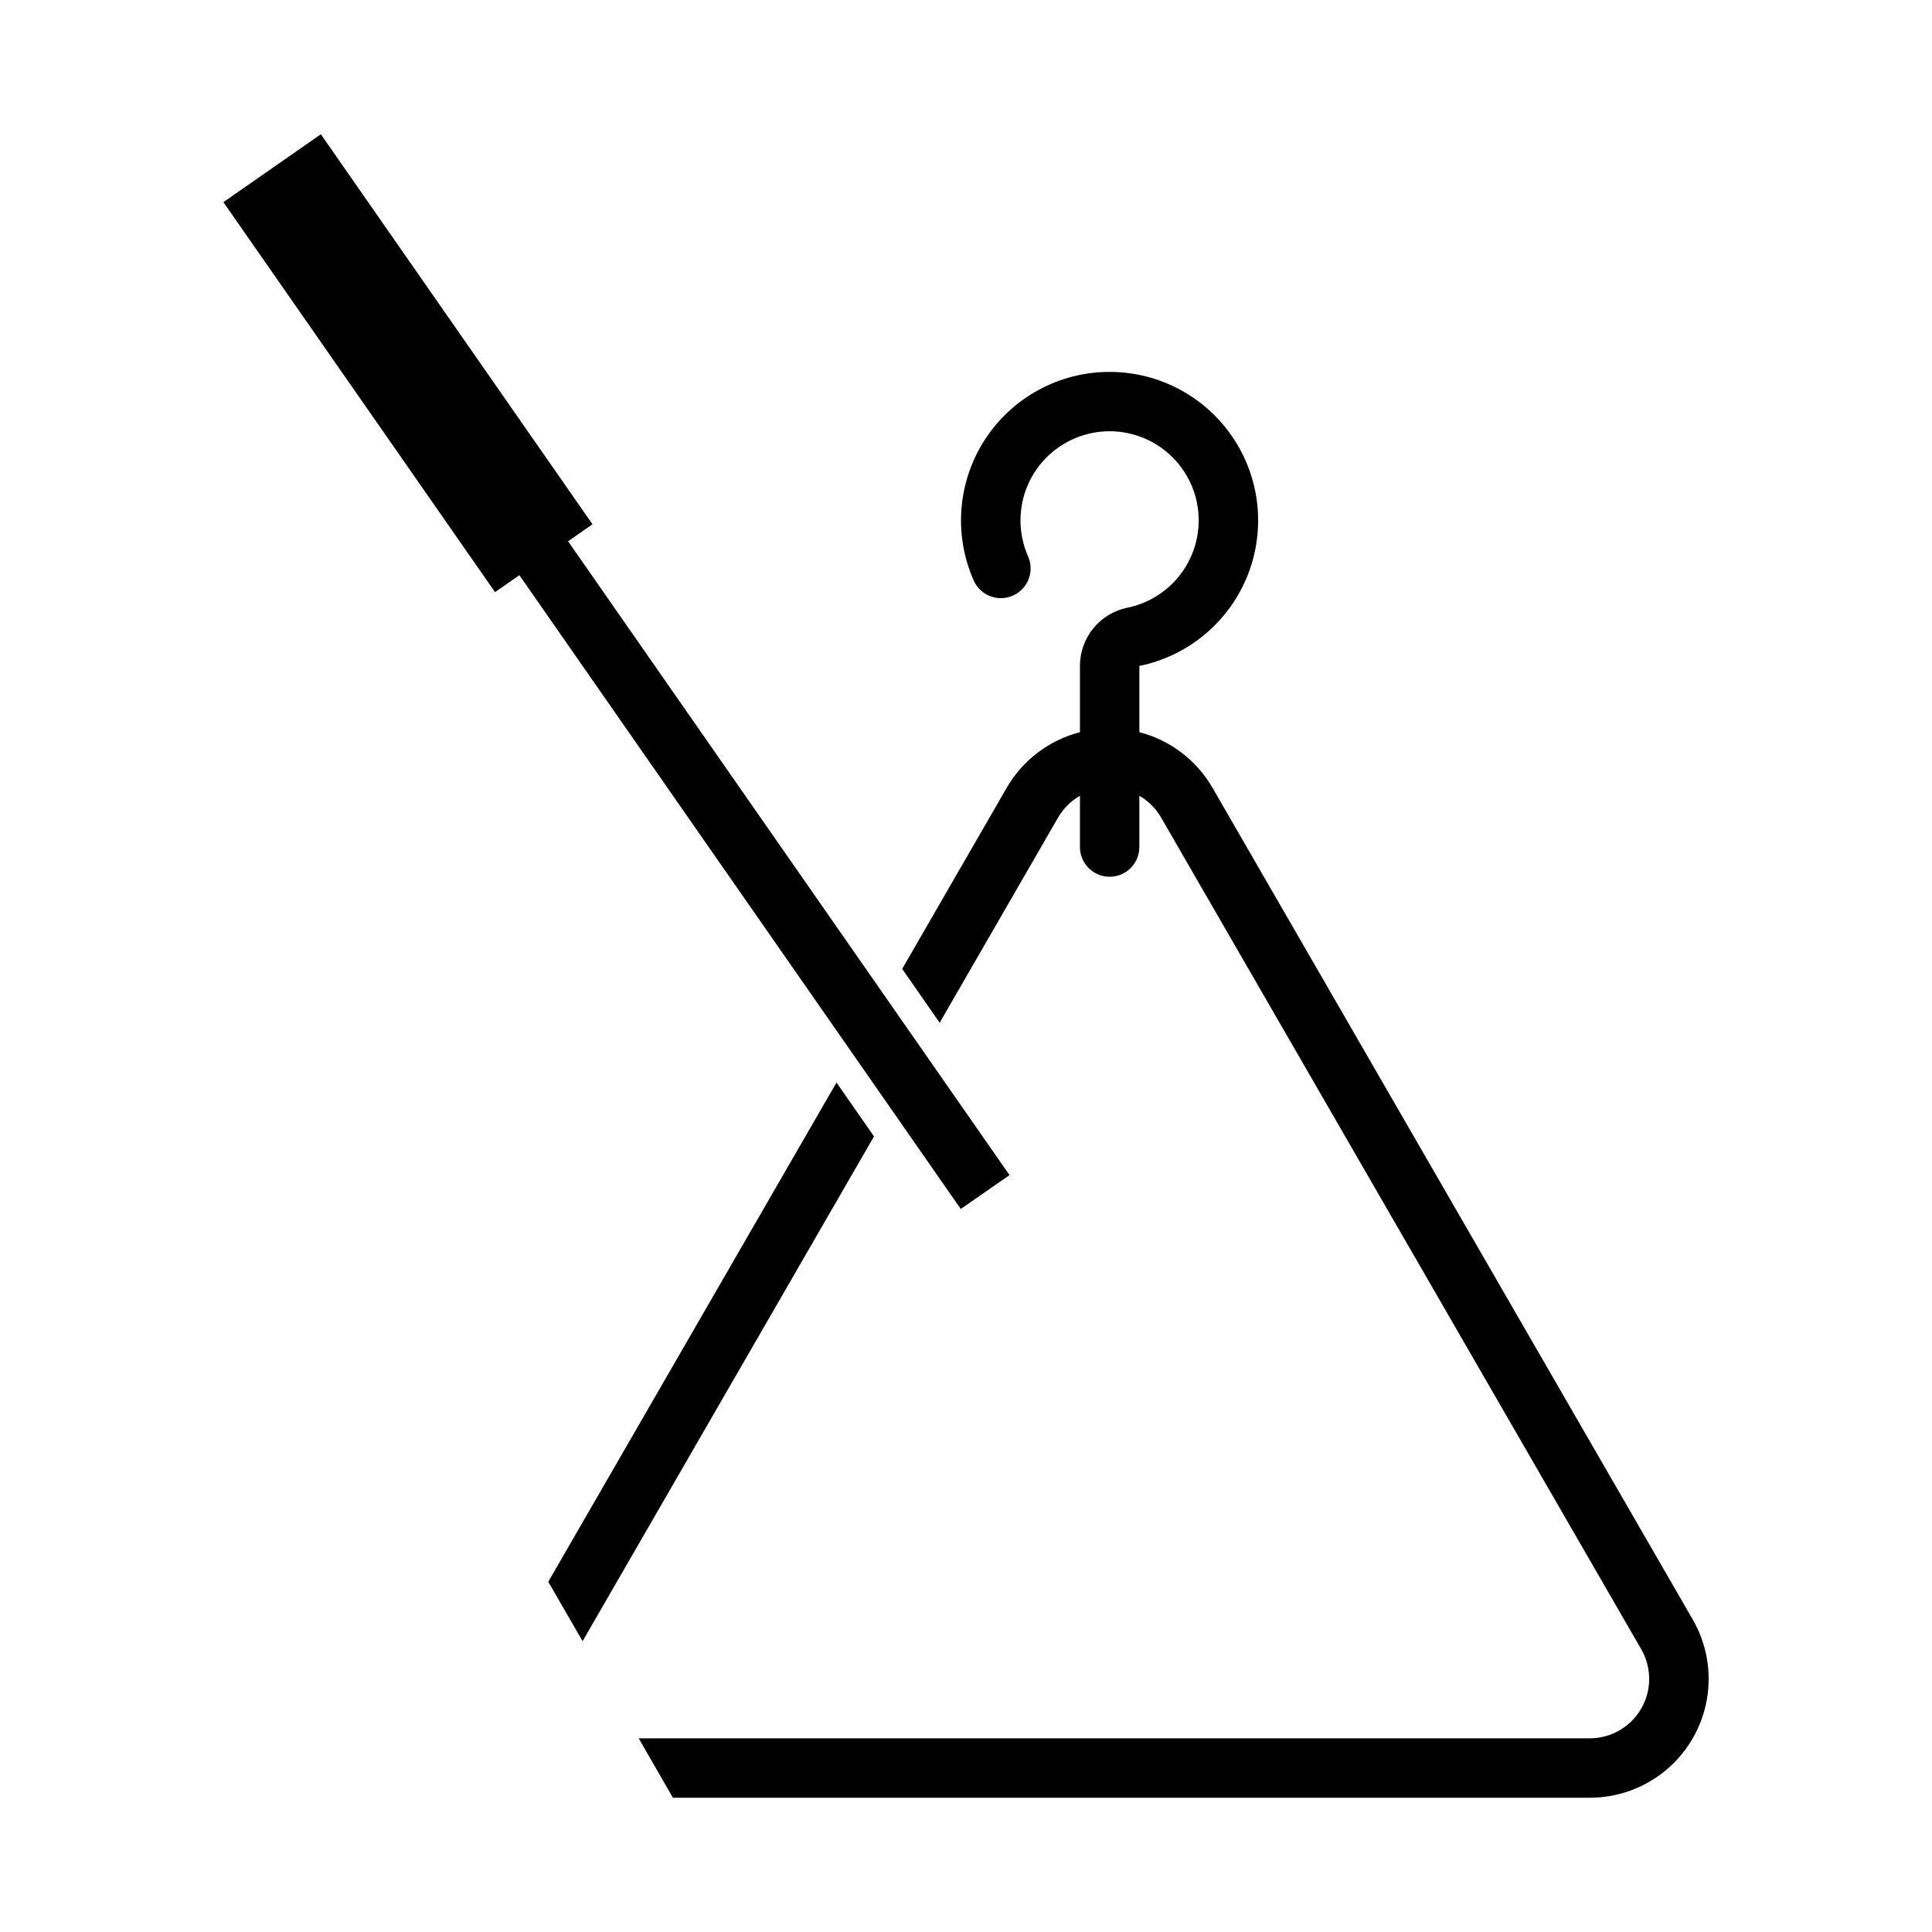
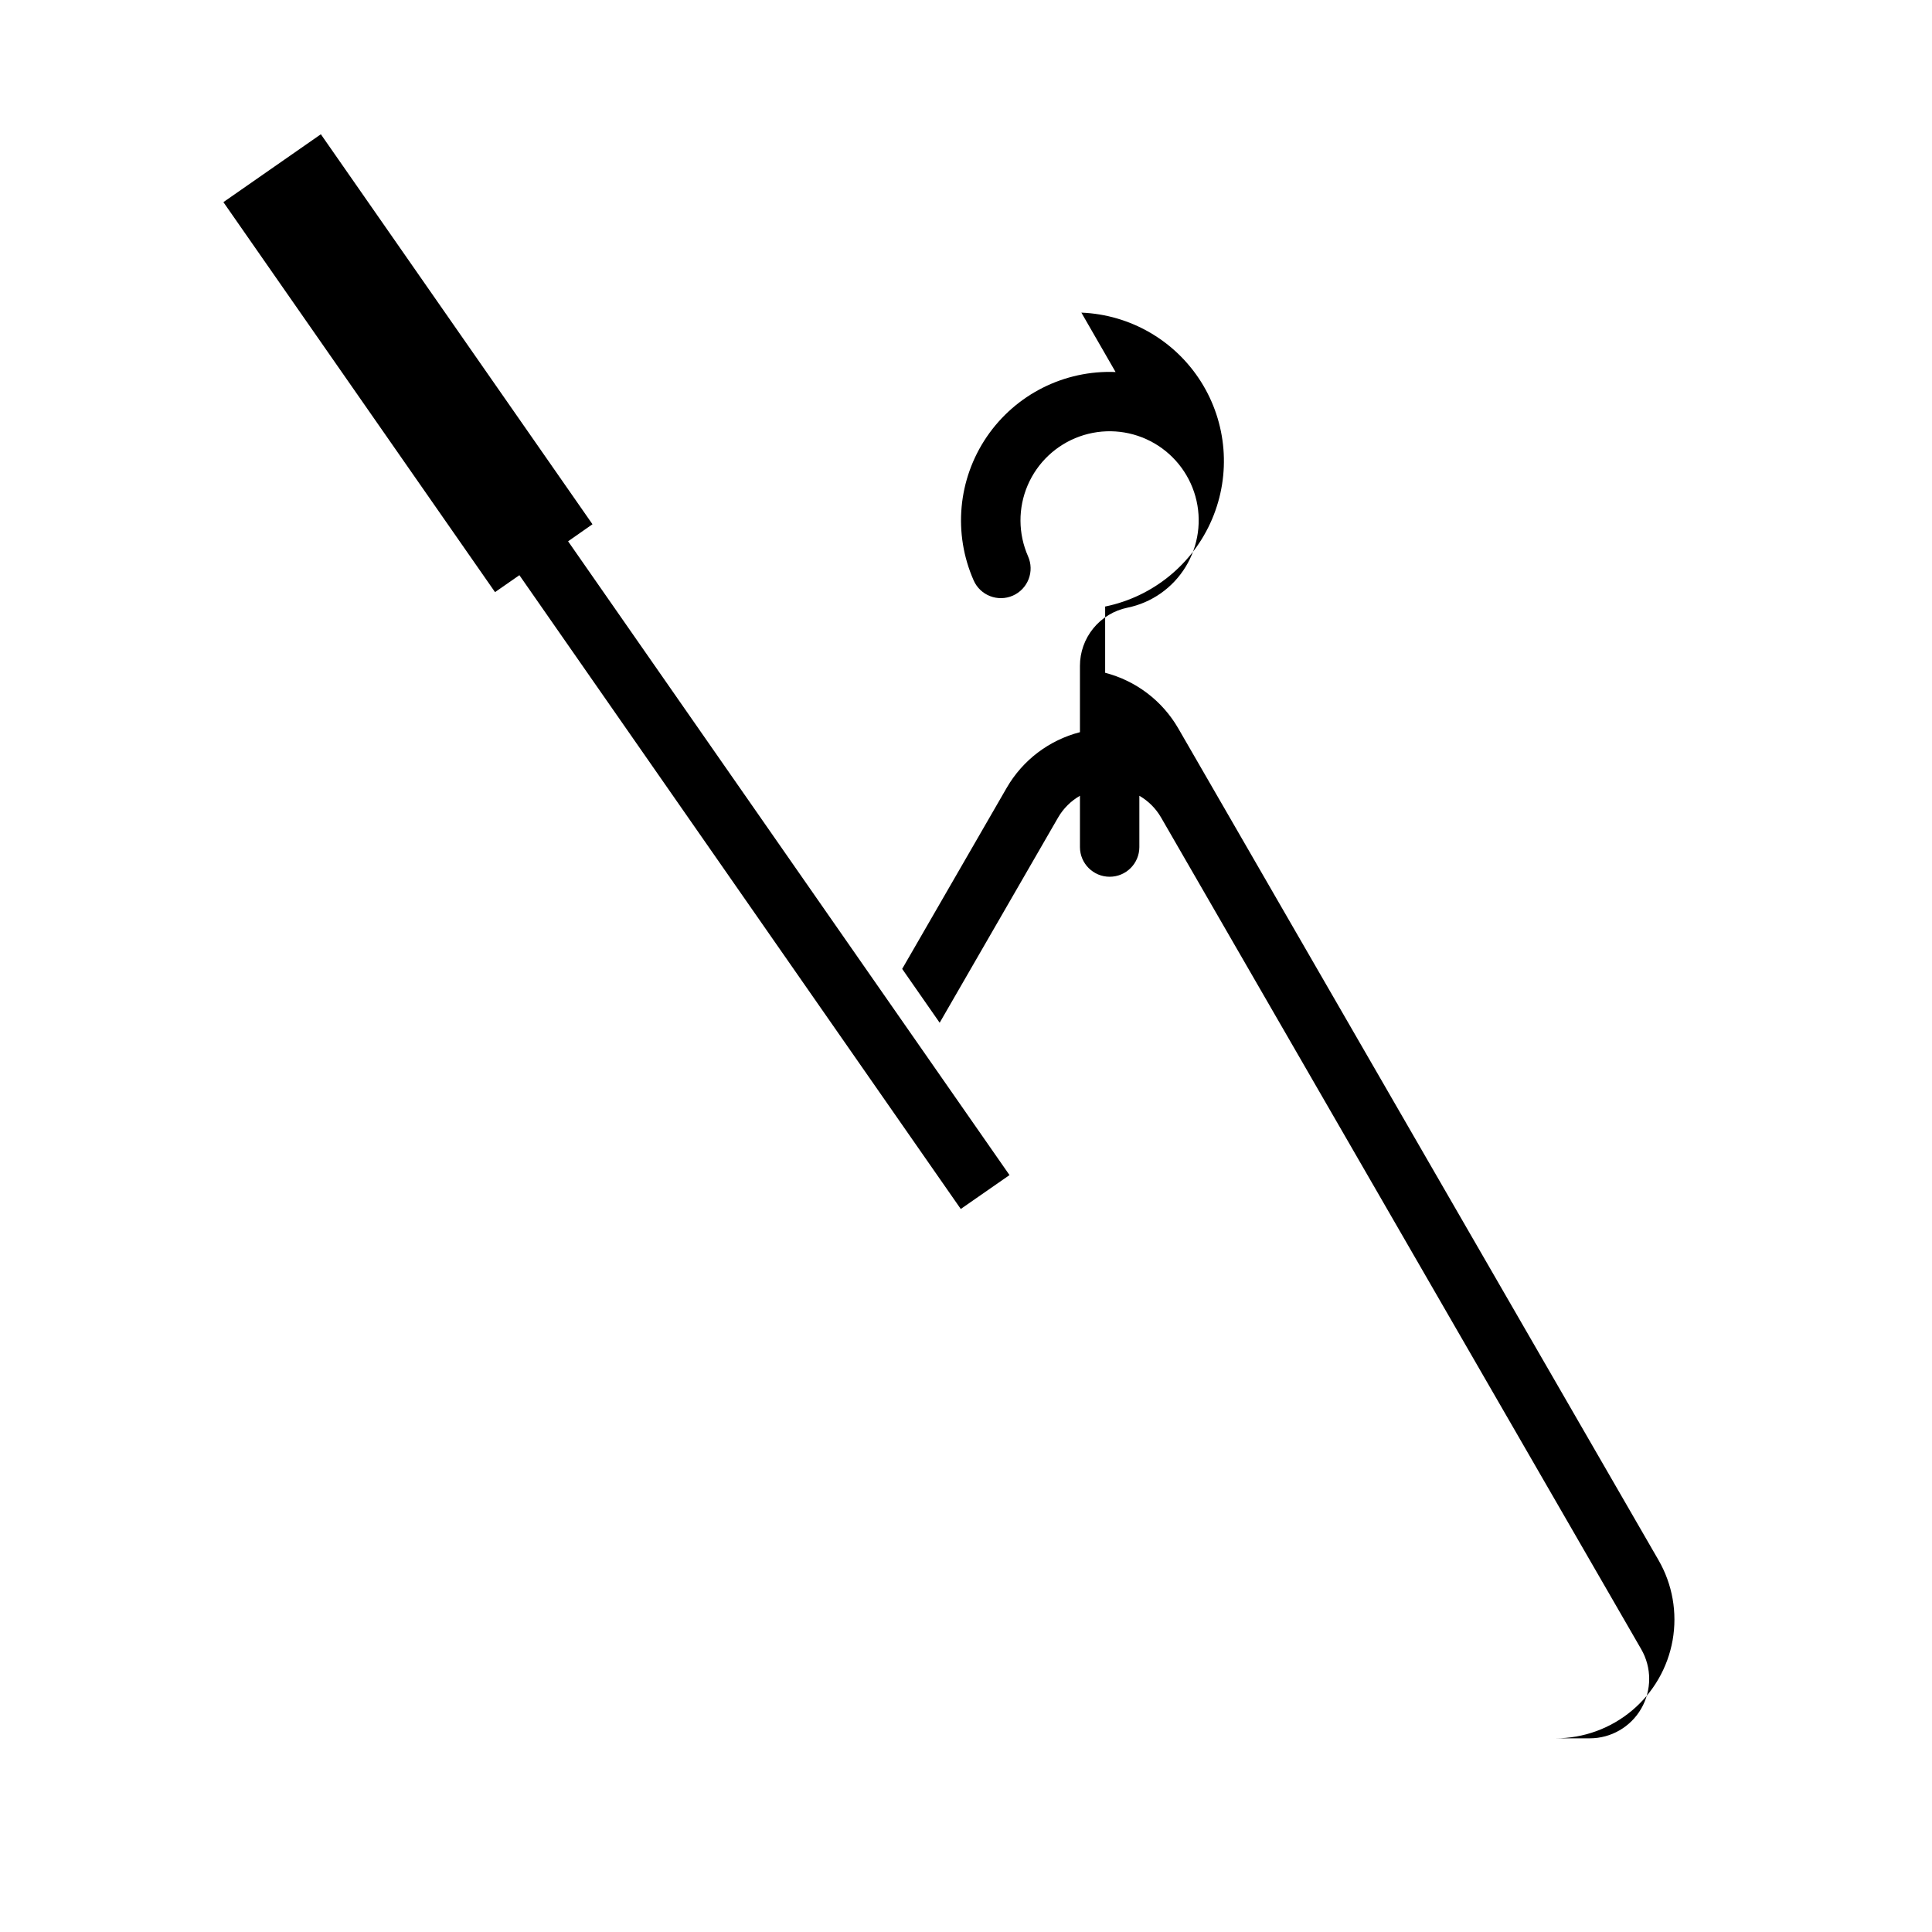
<svg xmlns="http://www.w3.org/2000/svg" fill="#000000" width="800px" height="800px" version="1.1" viewBox="144 144 512 512">
  <g>
    <path d="m229.03 179.58-25.828 17.988 71.984 103.35 6.457-4.488 116.97 167.96 12.918-8.98-116.98-167.96 6.461-4.519z" />
-     <path d="m298.39 578.93 77.23-133.77-9.941-14.273-76.383 132.3z" />
-     <path d="m439.64 242.59c-13.582-0.555-26.484 5.938-34.137 17.172-7.648 11.234-8.961 25.621-3.473 38.055 1.758 3.981 6.41 5.785 10.395 4.027 1.914-0.844 3.41-2.414 4.168-4.363 0.754-1.949 0.703-4.117-0.141-6.031-2.648-5.996-2.688-12.824-0.105-18.852 2.586-6.027 7.559-10.707 13.73-12.922 6.172-2.215 12.984-1.766 18.812 1.242 5.824 3.008 10.137 8.305 11.906 14.617 1.766 6.316 0.828 13.082-2.59 18.676-3.418 5.598-9.008 9.52-15.43 10.832-3.555 0.73-6.75 2.664-9.039 5.477-2.293 2.812-3.543 6.332-3.539 9.961v17.555c-8.184 2.109-15.172 7.418-19.402 14.73l-27.707 48 9.934 14.27 31.395-54.398c1.387-2.391 3.383-4.371 5.781-5.75v13.625c0.02 4.332 3.539 7.836 7.871 7.836 4.336 0 7.852-3.504 7.871-7.836v-13.625c2.391 1.383 4.371 3.363 5.75 5.75l127.25 220.42c2.812 4.871 2.812 10.867 0.004 15.738-2.809 4.871-8.004 7.875-13.625 7.879h-252.06l9.07 15.742h242.99c7.402 0.004 14.57-2.606 20.242-7.363 5.672-4.758 9.484-11.363 10.773-18.652 1.285-7.293-0.039-14.805-3.742-21.215l-127.27-220.42c-4.223-7.309-11.203-12.613-19.375-14.73v-17.555c12.672-2.594 23.262-11.246 28.328-23.145 5.066-11.902 3.965-25.531-2.949-36.461-6.914-10.93-18.758-17.766-31.68-18.285z" />
+     <path d="m439.64 242.59c-13.582-0.555-26.484 5.938-34.137 17.172-7.648 11.234-8.961 25.621-3.473 38.055 1.758 3.981 6.41 5.785 10.395 4.027 1.914-0.844 3.41-2.414 4.168-4.363 0.754-1.949 0.703-4.117-0.141-6.031-2.648-5.996-2.688-12.824-0.105-18.852 2.586-6.027 7.559-10.707 13.73-12.922 6.172-2.215 12.984-1.766 18.812 1.242 5.824 3.008 10.137 8.305 11.906 14.617 1.766 6.316 0.828 13.082-2.59 18.676-3.418 5.598-9.008 9.52-15.43 10.832-3.555 0.73-6.75 2.664-9.039 5.477-2.293 2.812-3.543 6.332-3.539 9.961v17.555c-8.184 2.109-15.172 7.418-19.402 14.73l-27.707 48 9.934 14.27 31.395-54.398c1.387-2.391 3.383-4.371 5.781-5.75v13.625c0.02 4.332 3.539 7.836 7.871 7.836 4.336 0 7.852-3.504 7.871-7.836v-13.625c2.391 1.383 4.371 3.363 5.75 5.75l127.25 220.42c2.812 4.871 2.812 10.867 0.004 15.738-2.809 4.871-8.004 7.875-13.625 7.879h-252.06h242.99c7.402 0.004 14.57-2.606 20.242-7.363 5.672-4.758 9.484-11.363 10.773-18.652 1.285-7.293-0.039-14.805-3.742-21.215l-127.27-220.42c-4.223-7.309-11.203-12.613-19.375-14.73v-17.555c12.672-2.594 23.262-11.246 28.328-23.145 5.066-11.902 3.965-25.531-2.949-36.461-6.914-10.93-18.758-17.766-31.68-18.285z" />
  </g>
</svg>